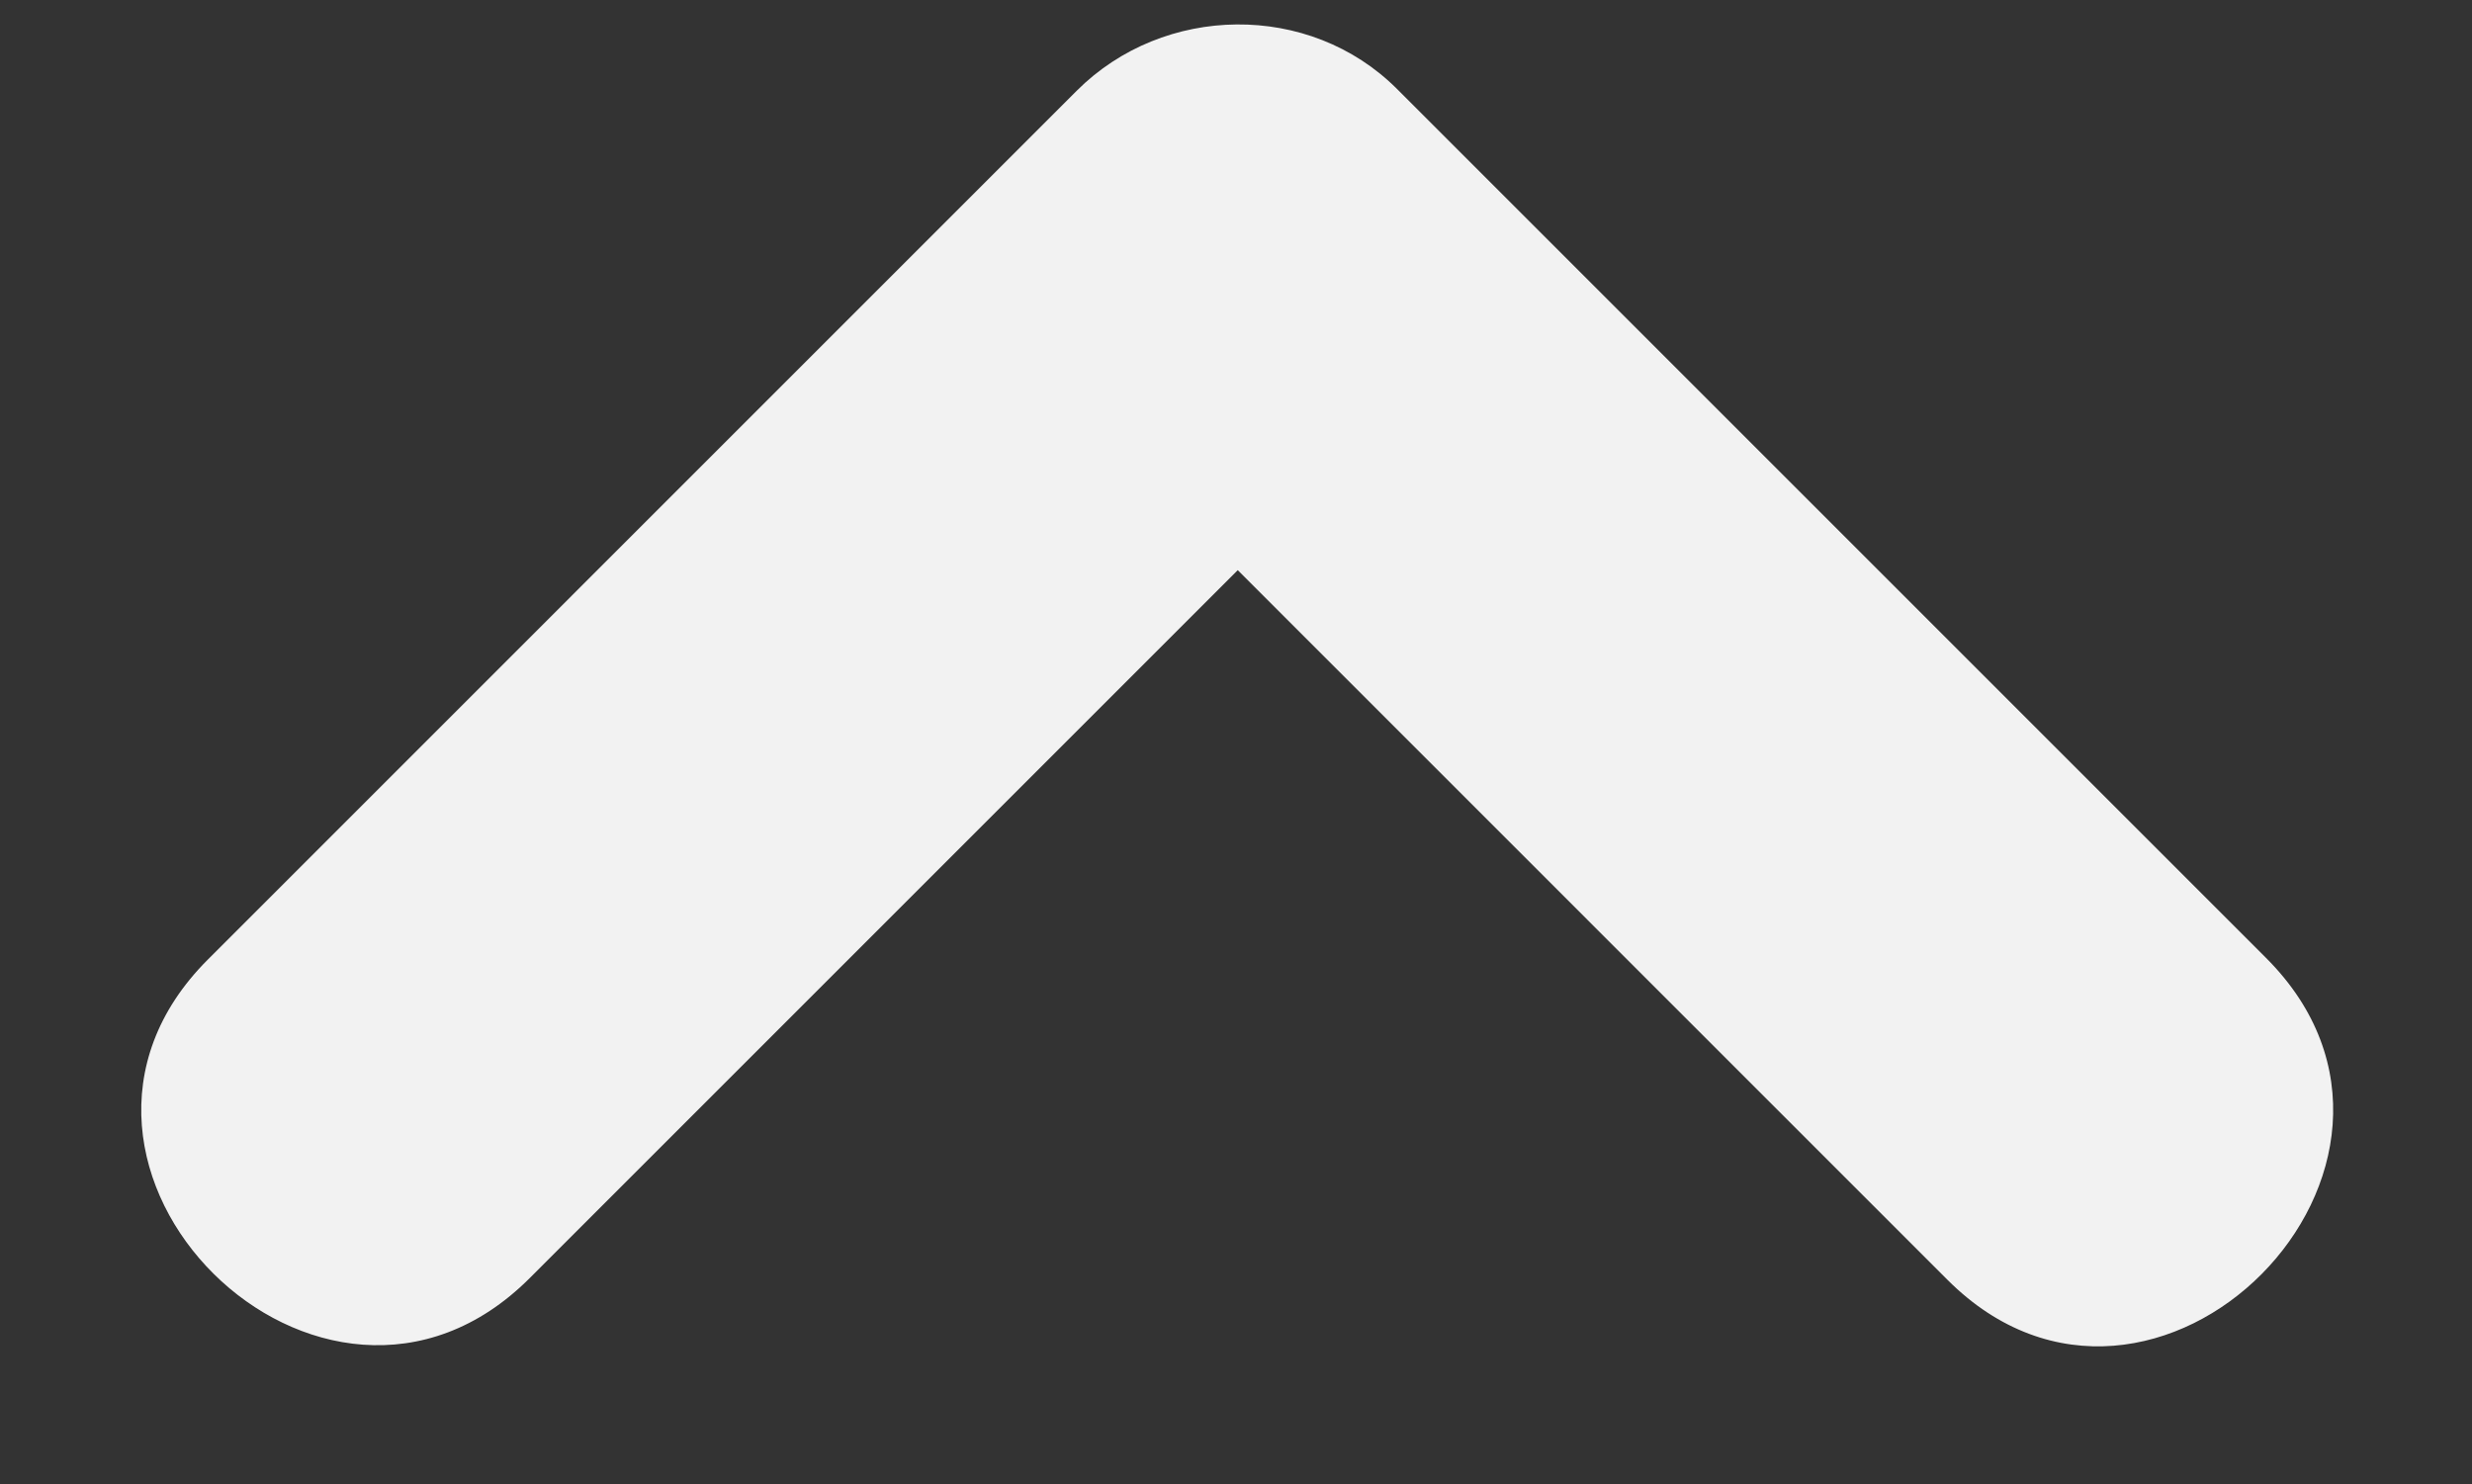
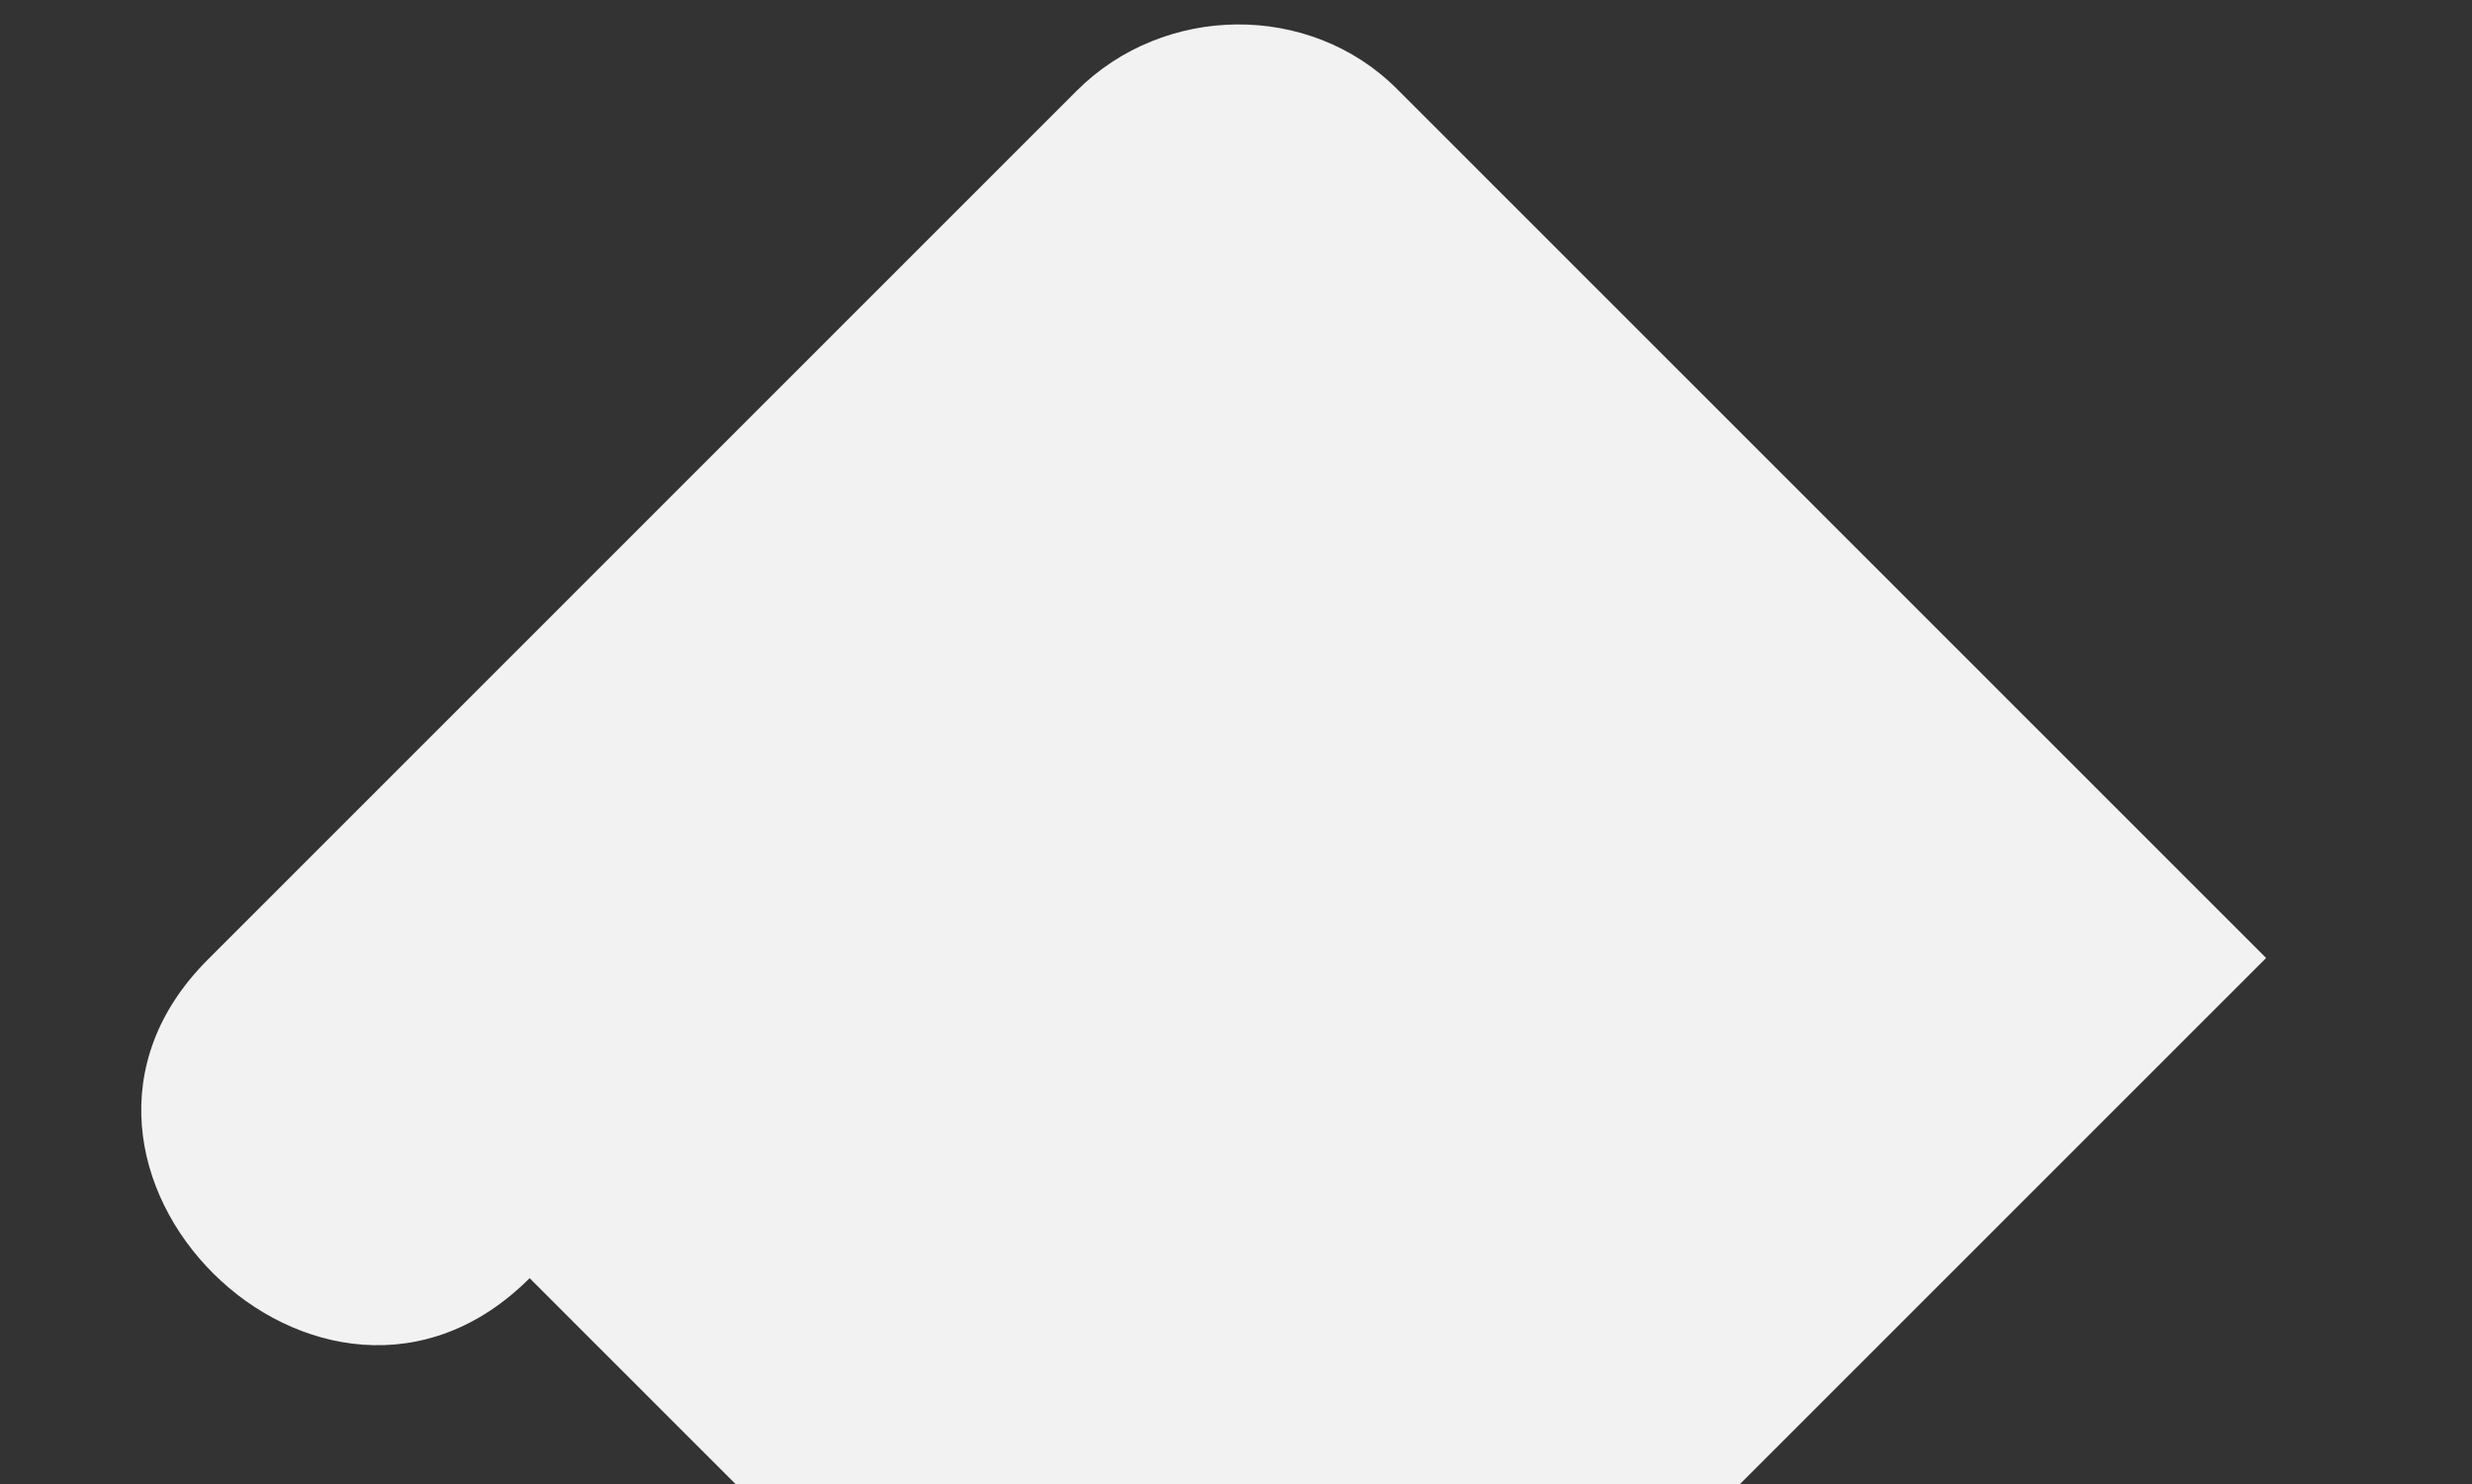
<svg xmlns="http://www.w3.org/2000/svg" enable-background="new 0 0 96 96" fill="#f2f2f2" height="41.8" preserveAspectRatio="xMidYMid meet" version="1" viewBox="13.4 28.7 69.6 41.8" width="69.6" zoomAndPan="magnify">
  <rect x="13.4" y="28.7" width="69.6" height="41.8" fill="#333333" stroke="none" />
  <g id="change1_1">
-     <path d="m77.203 55.676c-8.156-8.157-16.312-16.313-24.469-24.47-2.464-2.465-6.571-2.398-9.017 0.048-8.156 8.156-16.312 16.313-24.469 24.47-5.811 5.81 3.24 14.793 9.064 8.968l19.937-19.937c6.662 6.661 13.323 13.323 19.985 19.986 5.812 5.811 14.794-3.241 8.969-9.065z" fill="inherit" />
+     <path d="m77.203 55.676c-8.156-8.157-16.312-16.313-24.469-24.47-2.464-2.465-6.571-2.398-9.017 0.048-8.156 8.156-16.312 16.313-24.469 24.47-5.811 5.81 3.24 14.793 9.064 8.968c6.662 6.661 13.323 13.323 19.985 19.986 5.812 5.811 14.794-3.241 8.969-9.065z" fill="inherit" />
  </g>
</svg>